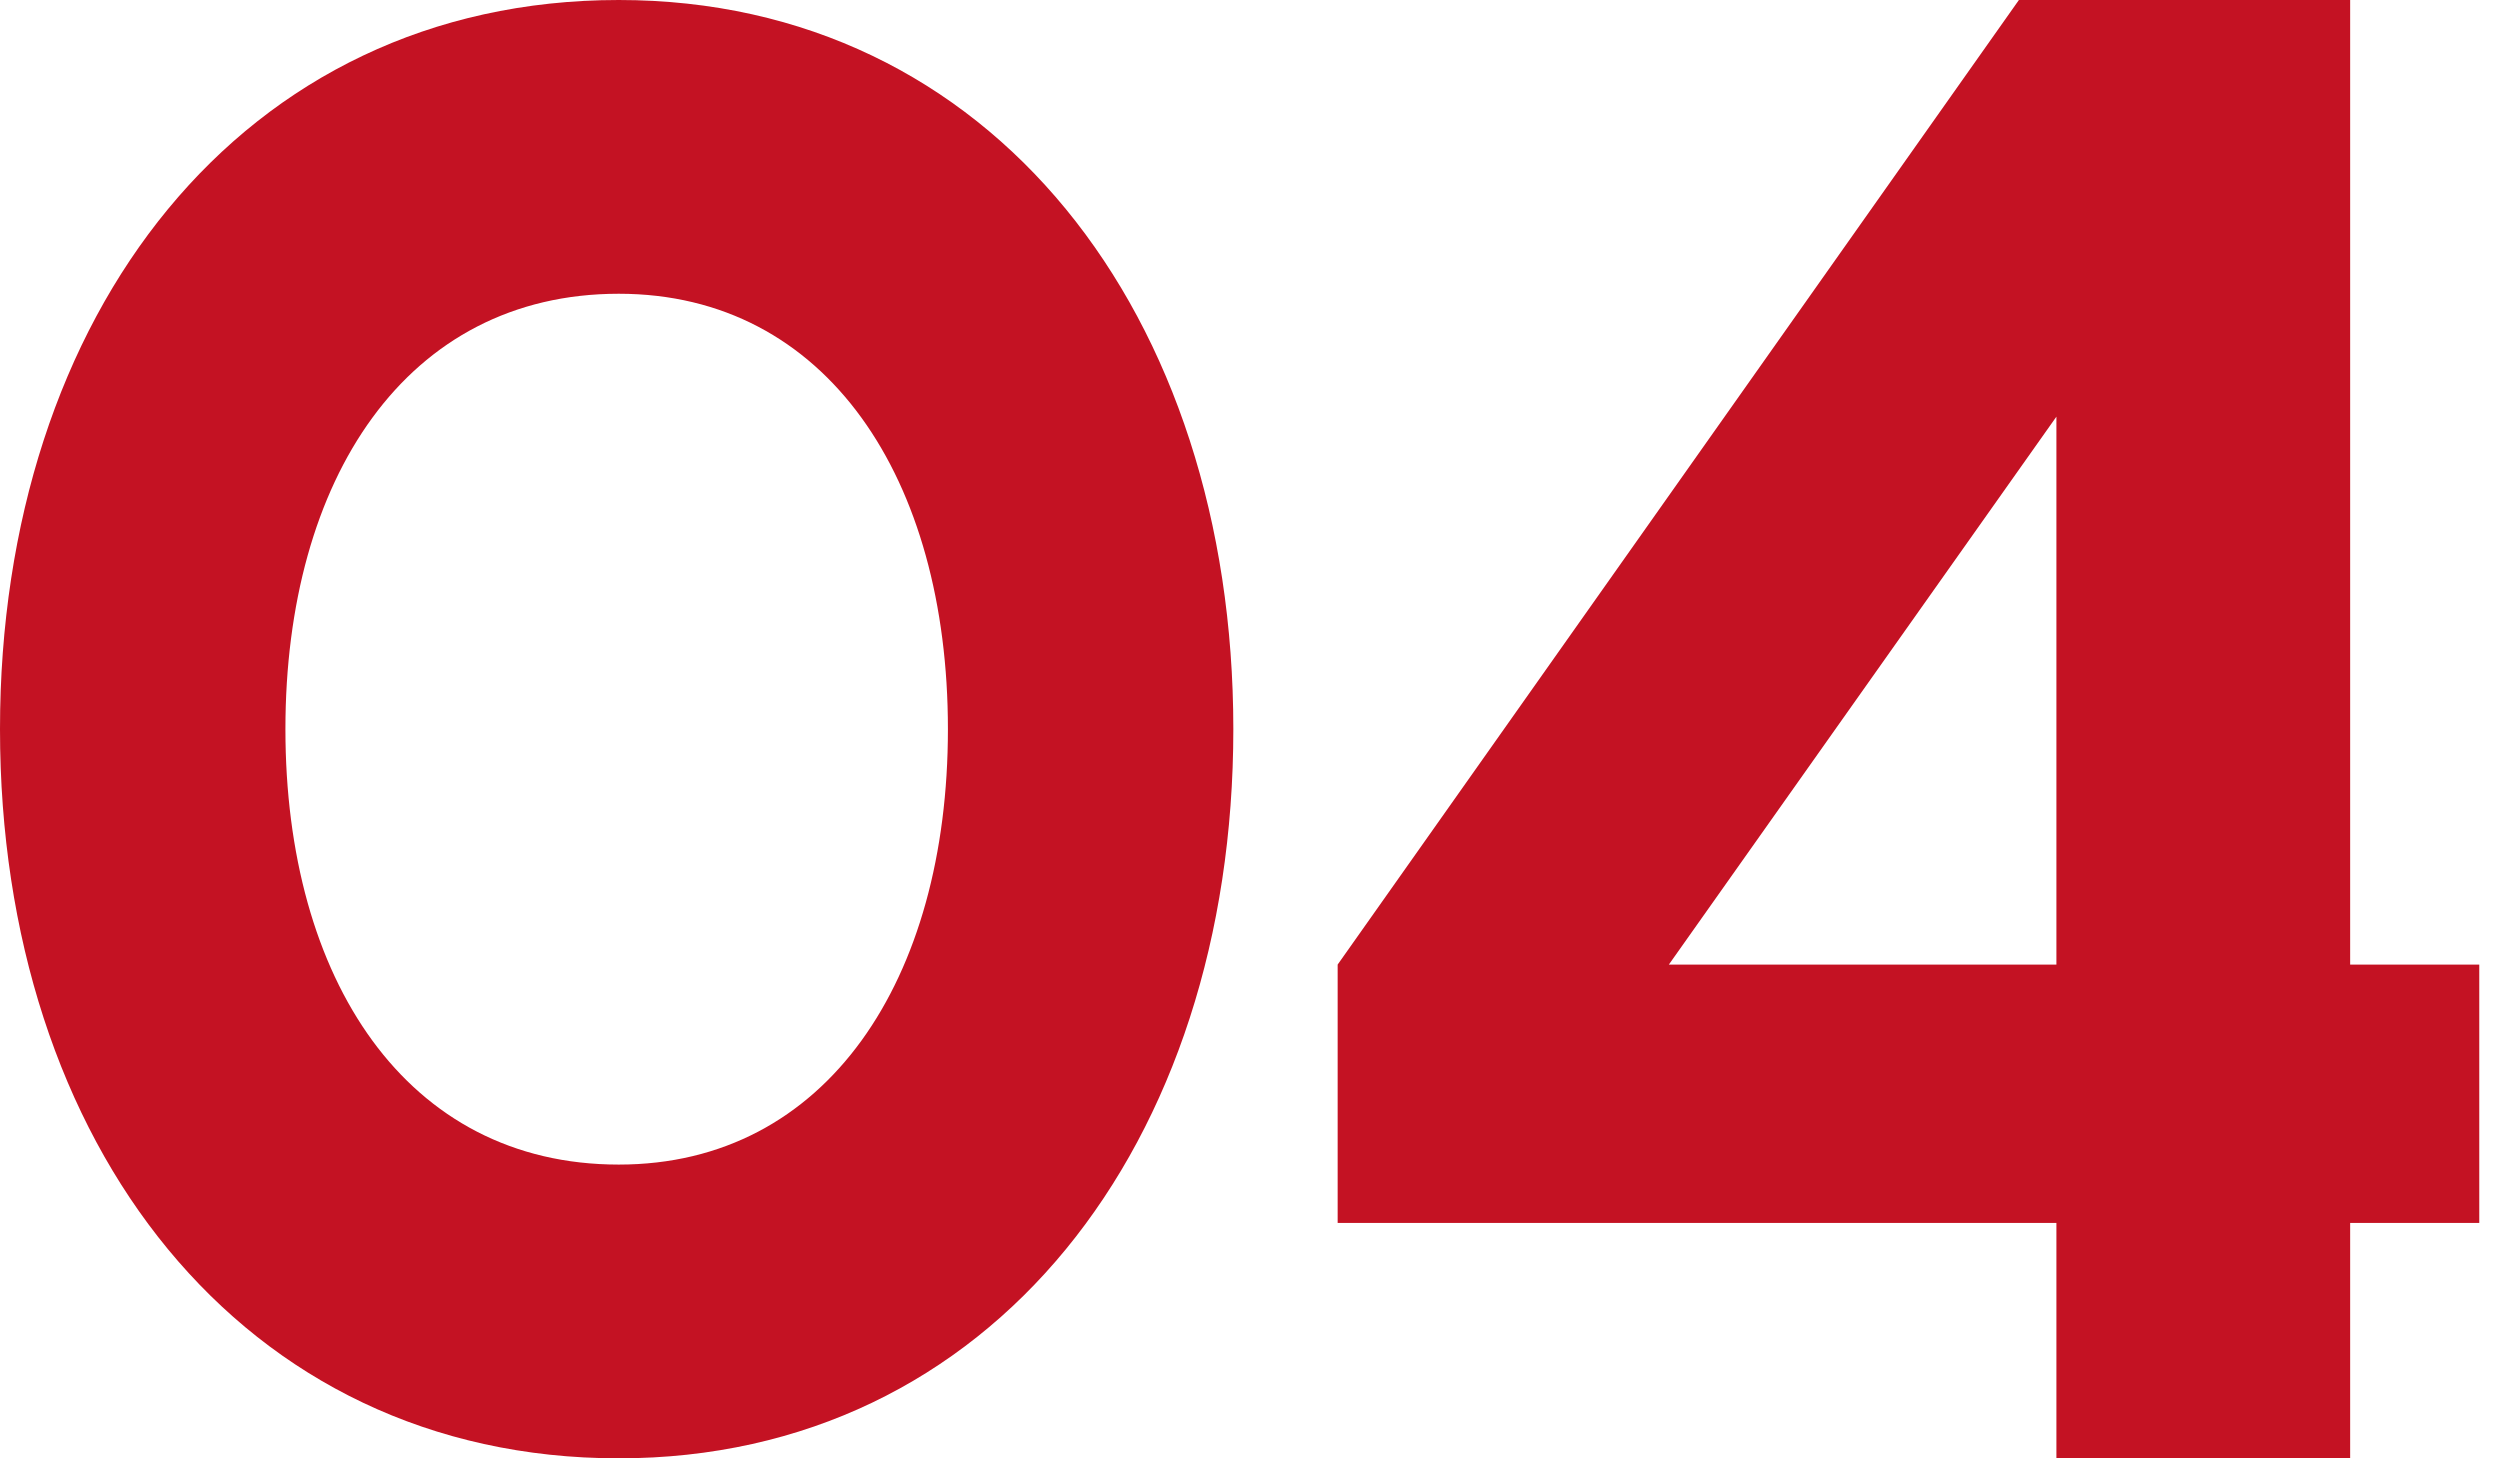
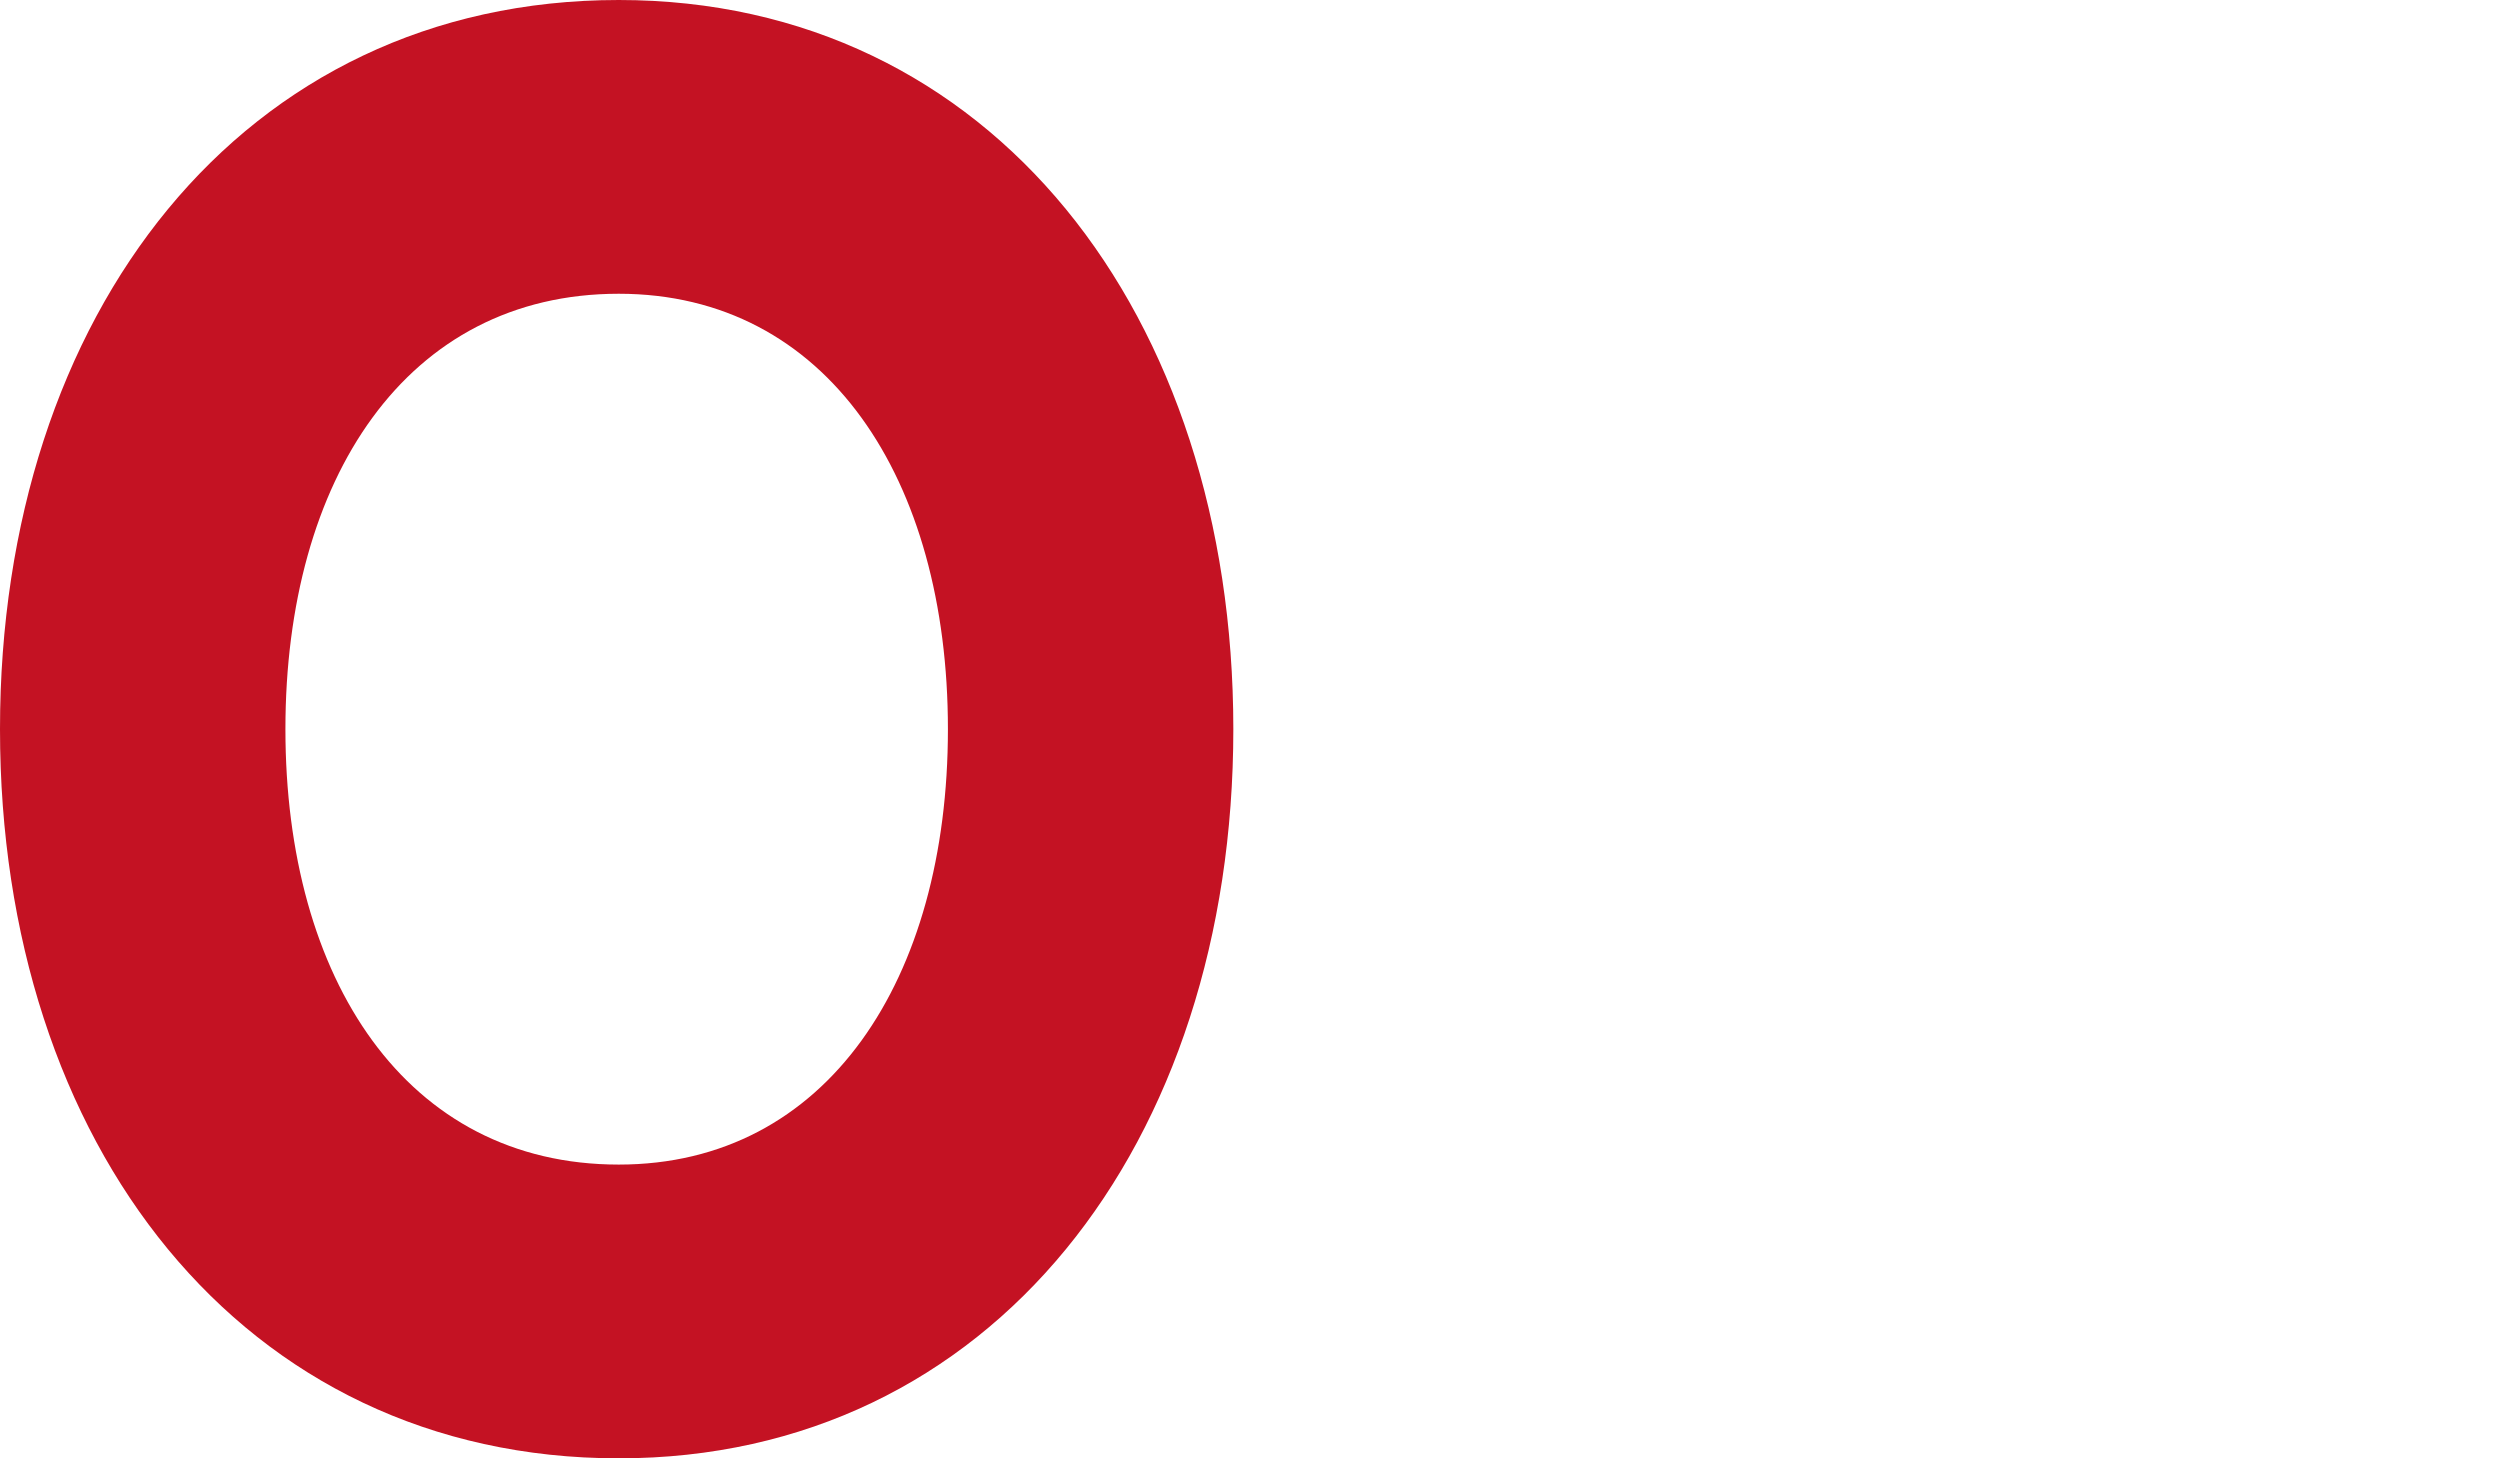
<svg xmlns="http://www.w3.org/2000/svg" width="48" height="28" viewBox="0 0 48 28" fill="none">
  <path d="M11.88 28C19.04 28 23.68 21.96 23.68 14C23.68 6.04 19.04 0 11.88 0C4.64 0 0 6.04 0 14C0 21.96 4.64 28 11.88 28ZM11.88 22.36C7.8 22.36 5.48 18.8 5.48 14C5.48 9.2 7.8 5.64 11.88 5.64C15.88 5.64 18.2 9.2 18.2 14C18.2 18.8 15.88 22.36 11.88 22.36Z" fill="#C41223" />
-   <path d="M47.602 18.52H45.123V0H38.763L25.683 18.52V23.48H39.483V28H45.123V23.48H47.602V18.52ZM32.042 18.52L39.483 8V18.52H32.042Z" fill="#C41223" />
</svg>